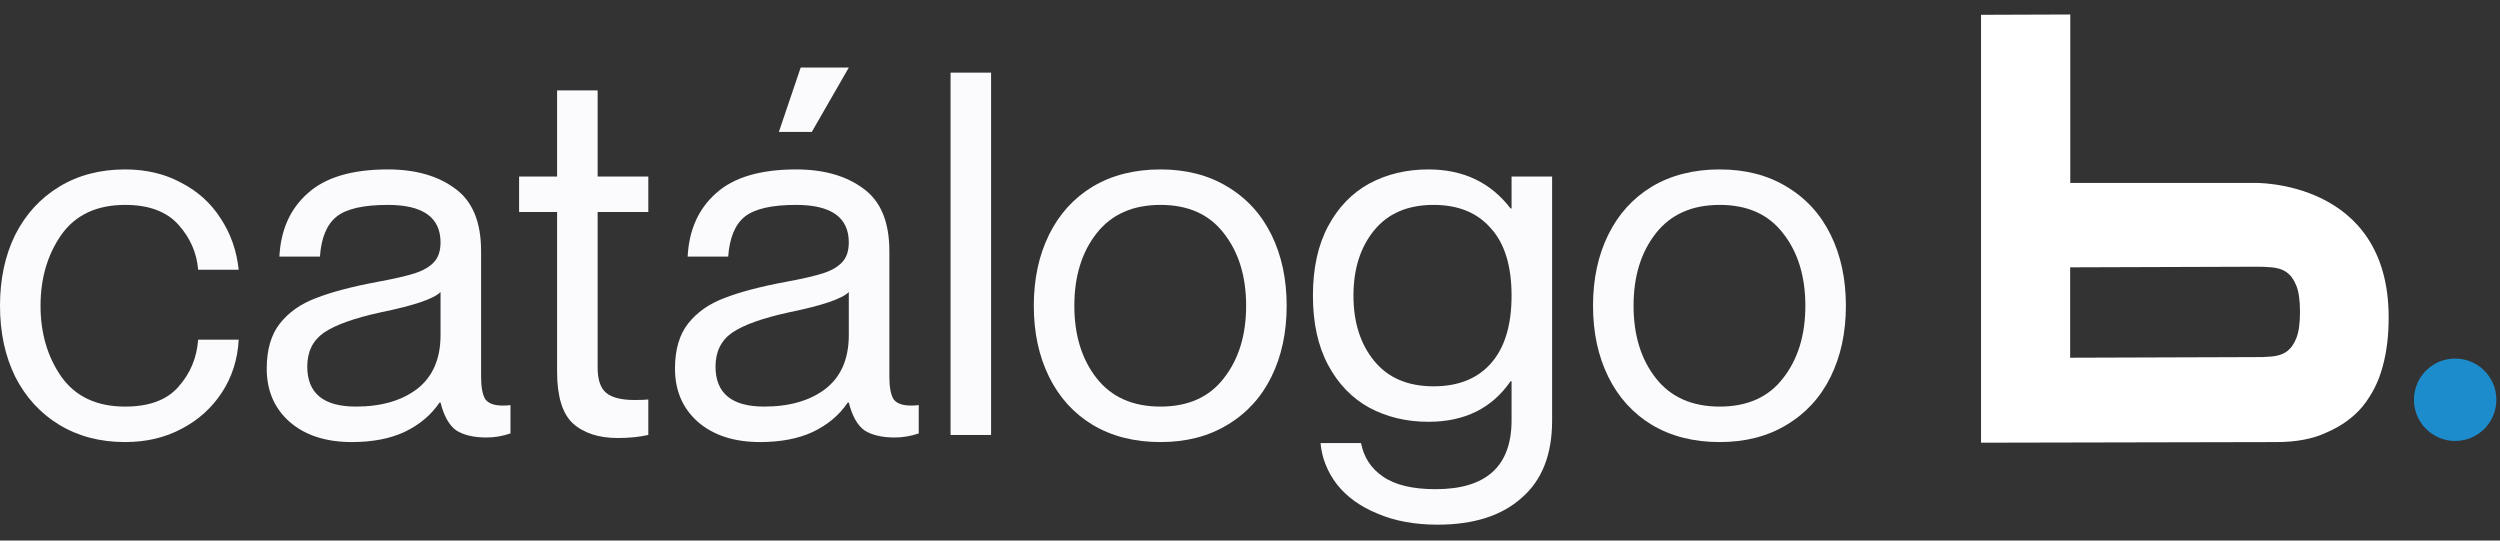
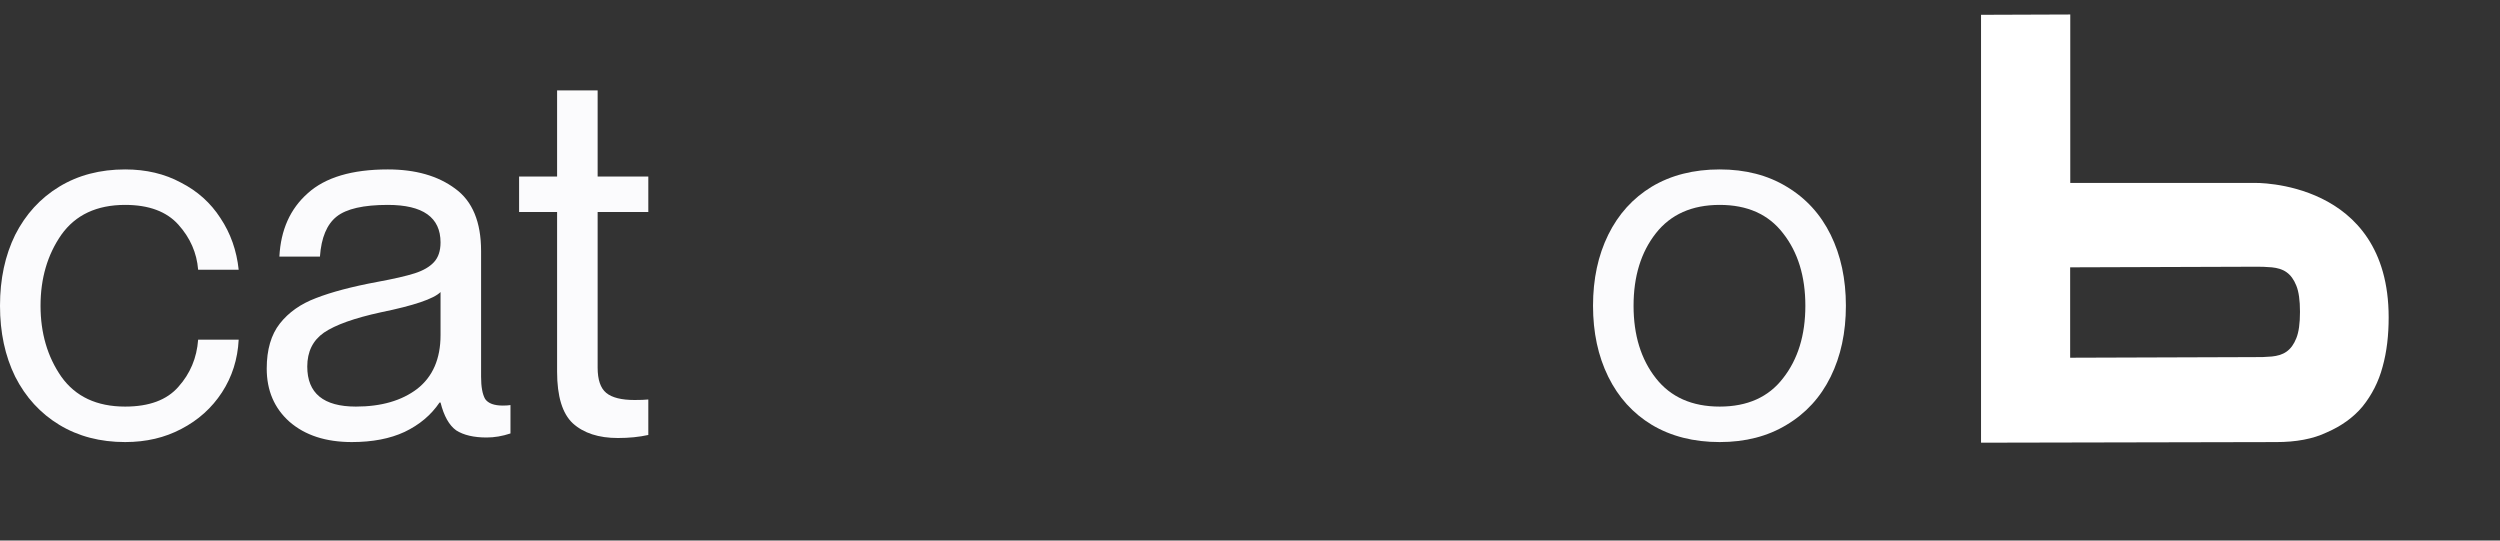
<svg xmlns="http://www.w3.org/2000/svg" fill="none" viewBox="0 0 148 32" height="32" width="148">
  <rect x="0" y="0" width="148" height="32" fill="#333333" stroke="none" />
  <path fill="#FBFBFD" d="M11.73 15.97C11.65 14.97 11.26 14.08 10.56 13.3C9.86 12.52 8.81 12.13 7.41 12.13C5.73 12.13 4.47 12.72 3.63 13.9C2.81 15.08 2.4 16.48 2.4 18.1C2.4 19.72 2.81 21.12 3.63 22.3C4.47 23.48 5.73 24.07 7.41 24.07C8.83 24.07 9.88 23.68 10.56 22.9C11.26 22.12 11.65 21.19 11.73 20.11H14.13C14.07 21.27 13.74 22.31 13.14 23.23C12.54 24.15 11.74 24.87 10.74 25.39C9.76 25.91 8.65 26.17 7.41 26.17C5.93 26.17 4.63 25.83 3.51 25.15C2.39 24.47 1.52 23.52 0.9 22.3C0.3 21.08 0 19.68 0 18.1C0 16.52 0.3 15.12 0.9 13.9C1.52 12.68 2.39 11.73 3.51 11.05C4.63 10.37 5.93 10.03 7.41 10.03C8.65 10.03 9.75 10.29 10.71 10.81C11.69 11.31 12.47 12.01 13.05 12.91C13.65 13.81 14.01 14.83 14.13 15.97H11.73Z" />
  <path fill="#FBFBFD" d="M26.08 14.35C26.08 12.87 25.04 12.13 22.96 12.13C21.52 12.13 20.51 12.36 19.93 12.82C19.35 13.28 19.02 14.07 18.94 15.19H16.54C16.62 13.61 17.18 12.36 18.22 11.44C19.26 10.5 20.84 10.03 22.96 10.03C24.6 10.03 25.93 10.41 26.95 11.17C27.97 11.91 28.48 13.14 28.48 14.86V22.3C28.48 22.9 28.56 23.34 28.72 23.62C28.9 23.88 29.25 24.01 29.77 24.01C29.95 24.01 30.1 24 30.22 23.98V25.66C29.74 25.82 29.27 25.9 28.81 25.9C28.05 25.9 27.45 25.76 27.01 25.48C26.59 25.18 26.28 24.63 26.08 23.83H26.02C25.52 24.57 24.83 25.15 23.95 25.57C23.09 25.97 22.05 26.17 20.83 26.17C19.29 26.17 18.06 25.77 17.14 24.97C16.24 24.17 15.79 23.12 15.79 21.82C15.79 20.7 16.05 19.81 16.57 19.15C17.09 18.49 17.8 17.99 18.7 17.65C19.62 17.29 20.83 16.97 22.33 16.69C23.31 16.51 24.05 16.34 24.55 16.18C25.05 16.02 25.43 15.8 25.69 15.52C25.95 15.24 26.08 14.85 26.08 14.35ZM21.07 24.07C22.57 24.07 23.78 23.72 24.7 23.02C25.62 22.3 26.08 21.24 26.08 19.84V17.29C25.68 17.69 24.5 18.09 22.54 18.49C20.98 18.83 19.86 19.23 19.18 19.69C18.52 20.15 18.19 20.82 18.19 21.7C18.19 23.28 19.15 24.07 21.07 24.07Z" />
  <path fill="#FBFBFD" d="M35.38 12.55V21.76C35.38 22.48 35.55 22.98 35.89 23.26C36.23 23.54 36.79 23.68 37.57 23.68C37.91 23.68 38.18 23.67 38.38 23.65V25.75C37.84 25.87 37.24 25.93 36.58 25.93C35.44 25.93 34.55 25.64 33.91 25.06C33.29 24.48 32.98 23.46 32.98 22V12.55H30.73V10.45H32.98V5.35H35.38V10.45H38.38V12.55H35.38Z" />
-   <path fill="#FBFBFD" d="M50.249 14.35C50.249 12.87 49.209 12.13 47.13 12.13C45.69 12.13 44.679 12.36 44.099 12.82C43.52 13.28 43.19 14.07 43.109 15.19H40.709C40.789 13.61 41.349 12.36 42.389 11.44C43.429 10.5 45.01 10.03 47.13 10.03C48.77 10.03 50.099 10.41 51.12 11.17C52.139 11.91 52.65 13.14 52.65 14.86V22.3C52.65 22.9 52.73 23.34 52.889 23.62C53.069 23.88 53.419 24.01 53.94 24.01C54.12 24.01 54.27 24 54.389 23.98V25.66C53.91 25.82 53.44 25.9 52.98 25.9C52.219 25.9 51.62 25.76 51.179 25.48C50.76 25.18 50.45 24.63 50.249 23.83H50.19C49.69 24.57 48.999 25.15 48.12 25.57C47.26 25.97 46.219 26.17 44.999 26.17C43.459 26.17 42.23 25.77 41.309 24.97C40.41 24.17 39.959 23.12 39.959 21.82C39.959 20.7 40.219 19.81 40.739 19.15C41.26 18.49 41.969 17.99 42.87 17.65C43.789 17.29 44.999 16.97 46.499 16.69C47.48 16.51 48.219 16.34 48.719 16.18C49.219 16.02 49.599 15.8 49.859 15.52C50.12 15.24 50.249 14.85 50.249 14.35ZM45.239 24.07C46.739 24.07 47.95 23.72 48.87 23.02C49.789 22.3 50.249 21.24 50.249 19.84V17.29C49.849 17.69 48.669 18.09 46.709 18.49C45.15 18.83 44.029 19.23 43.349 19.69C42.69 20.15 42.359 20.82 42.359 21.7C42.359 23.28 43.319 24.07 45.239 24.07ZM50.249 4L48.059 7.81H46.109L47.4 4H50.249Z" />
-   <path fill="#FBFBFD" d="M58.672 4.3V25.75H56.273V4.3H58.672Z" />
-   <path fill="#FBFBFD" d="M72.661 25.15C71.541 25.83 70.221 26.17 68.701 26.17C67.161 26.17 65.821 25.83 64.681 25.15C63.561 24.47 62.701 23.52 62.101 22.3C61.501 21.08 61.201 19.68 61.201 18.1C61.201 16.52 61.501 15.12 62.101 13.9C62.701 12.68 63.561 11.73 64.681 11.05C65.821 10.37 67.161 10.03 68.701 10.03C70.221 10.03 71.541 10.37 72.661 11.05C73.801 11.73 74.671 12.68 75.271 13.9C75.871 15.12 76.171 16.52 76.171 18.1C76.171 19.68 75.871 21.08 75.271 22.3C74.671 23.52 73.801 24.47 72.661 25.15ZM64.921 22.39C65.801 23.51 67.061 24.07 68.701 24.07C70.341 24.07 71.591 23.51 72.451 22.39C73.331 21.27 73.771 19.84 73.771 18.1C73.771 16.36 73.331 14.93 72.451 13.81C71.591 12.69 70.341 12.13 68.701 12.13C67.061 12.13 65.801 12.69 64.921 13.81C64.041 14.93 63.601 16.36 63.601 18.1C63.601 19.84 64.041 21.27 64.921 22.39Z" />
-   <path fill="#FBFBFD" d="M91.885 10.45V24.91C91.885 26.91 91.285 28.43 90.085 29.47C88.905 30.53 87.245 31.06 85.105 31.06C83.745 31.06 82.555 30.84 81.535 30.4C80.515 29.98 79.715 29.4 79.135 28.66C78.575 27.92 78.255 27.11 78.175 26.23H80.575C80.735 27.07 81.165 27.73 81.865 28.21C82.585 28.71 83.625 28.96 84.985 28.96C87.985 28.96 89.485 27.6 89.485 24.88V22.57H89.425C88.325 24.17 86.705 24.97 84.565 24.97C83.265 24.97 82.095 24.69 81.055 24.13C80.035 23.57 79.225 22.73 78.625 21.61C78.025 20.49 77.725 19.12 77.725 17.5C77.725 15.88 78.025 14.51 78.625 13.39C79.225 12.27 80.035 11.43 81.055 10.87C82.095 10.31 83.265 10.03 84.565 10.03C86.625 10.03 88.245 10.8 89.425 12.34H89.485V10.45H91.885ZM84.865 22.87C86.325 22.87 87.455 22.42 88.255 21.52C89.075 20.6 89.485 19.26 89.485 17.5C89.485 15.74 89.075 14.41 88.255 13.51C87.455 12.59 86.325 12.13 84.865 12.13C83.345 12.13 82.175 12.63 81.355 13.63C80.535 14.63 80.125 15.92 80.125 17.5C80.125 19.08 80.535 20.37 81.355 21.37C82.175 22.37 83.345 22.87 84.865 22.87Z" />
  <path fill="#FBFBFD" d="M105.767 25.15C104.647 25.83 103.327 26.17 101.807 26.17C100.267 26.17 98.927 25.83 97.787 25.15C96.667 24.47 95.807 23.52 95.207 22.3C94.607 21.08 94.307 19.68 94.307 18.1C94.307 16.52 94.607 15.12 95.207 13.9C95.807 12.68 96.667 11.73 97.787 11.05C98.927 10.37 100.267 10.03 101.807 10.03C103.327 10.03 104.647 10.37 105.767 11.05C106.907 11.73 107.777 12.68 108.377 13.9C108.977 15.12 109.277 16.52 109.277 18.1C109.277 19.68 108.977 21.08 108.377 22.3C107.777 23.52 106.907 24.47 105.767 25.15ZM98.027 22.39C98.907 23.51 100.167 24.07 101.807 24.07C103.447 24.07 104.697 23.51 105.557 22.39C106.437 21.27 106.877 19.84 106.877 18.1C106.877 16.36 106.437 14.93 105.557 13.81C104.697 12.69 103.447 12.13 101.807 12.13C100.167 12.13 98.907 12.69 98.027 13.81C97.147 14.93 96.707 16.36 96.707 18.1C96.707 19.84 97.147 21.27 98.027 22.39Z" />
  <g clip-path="url(#clip0_1207_31466)">
-     <path fill="#1C8CCD" d="M145.345 26.105C146.693 26.105 147.785 25.013 147.785 23.666C147.785 22.318 146.693 21.226 145.345 21.226C143.998 21.226 142.906 22.318 142.906 23.666C142.906 25.013 143.998 26.105 145.345 26.105Z" />
    <path fill="white" d="M141.409 18.79C141.409 19.839 141.301 20.816 141.048 21.72C140.821 22.579 140.416 23.381 139.857 24.072C139.314 24.723 138.591 25.23 137.758 25.592C136.927 25.991 135.913 26.171 134.755 26.171L117.277 26.207V0.877L122.56 0.858V10.828H133.452C133.452 10.828 141.409 10.623 141.409 18.79ZM122.553 21.177L133.446 21.141C133.796 21.148 134.146 21.136 134.495 21.105C134.821 21.069 135.11 20.996 135.364 20.816C135.618 20.635 135.798 20.381 135.943 20.019C136.088 19.658 136.159 19.151 136.159 18.464C136.159 17.776 136.087 17.269 135.943 16.912C135.798 16.554 135.617 16.296 135.364 16.116C135.111 15.935 134.821 15.862 134.495 15.826C134.146 15.795 133.796 15.783 133.446 15.79L122.553 15.826V21.177Z" />
  </g>
  <defs>
    <clipPath id="clip0_1207_31466">
      <rect transform="translate(117.277 0.856)" fill="white" height="25.349" width="30.501" />
    </clipPath>
  </defs>
</svg>